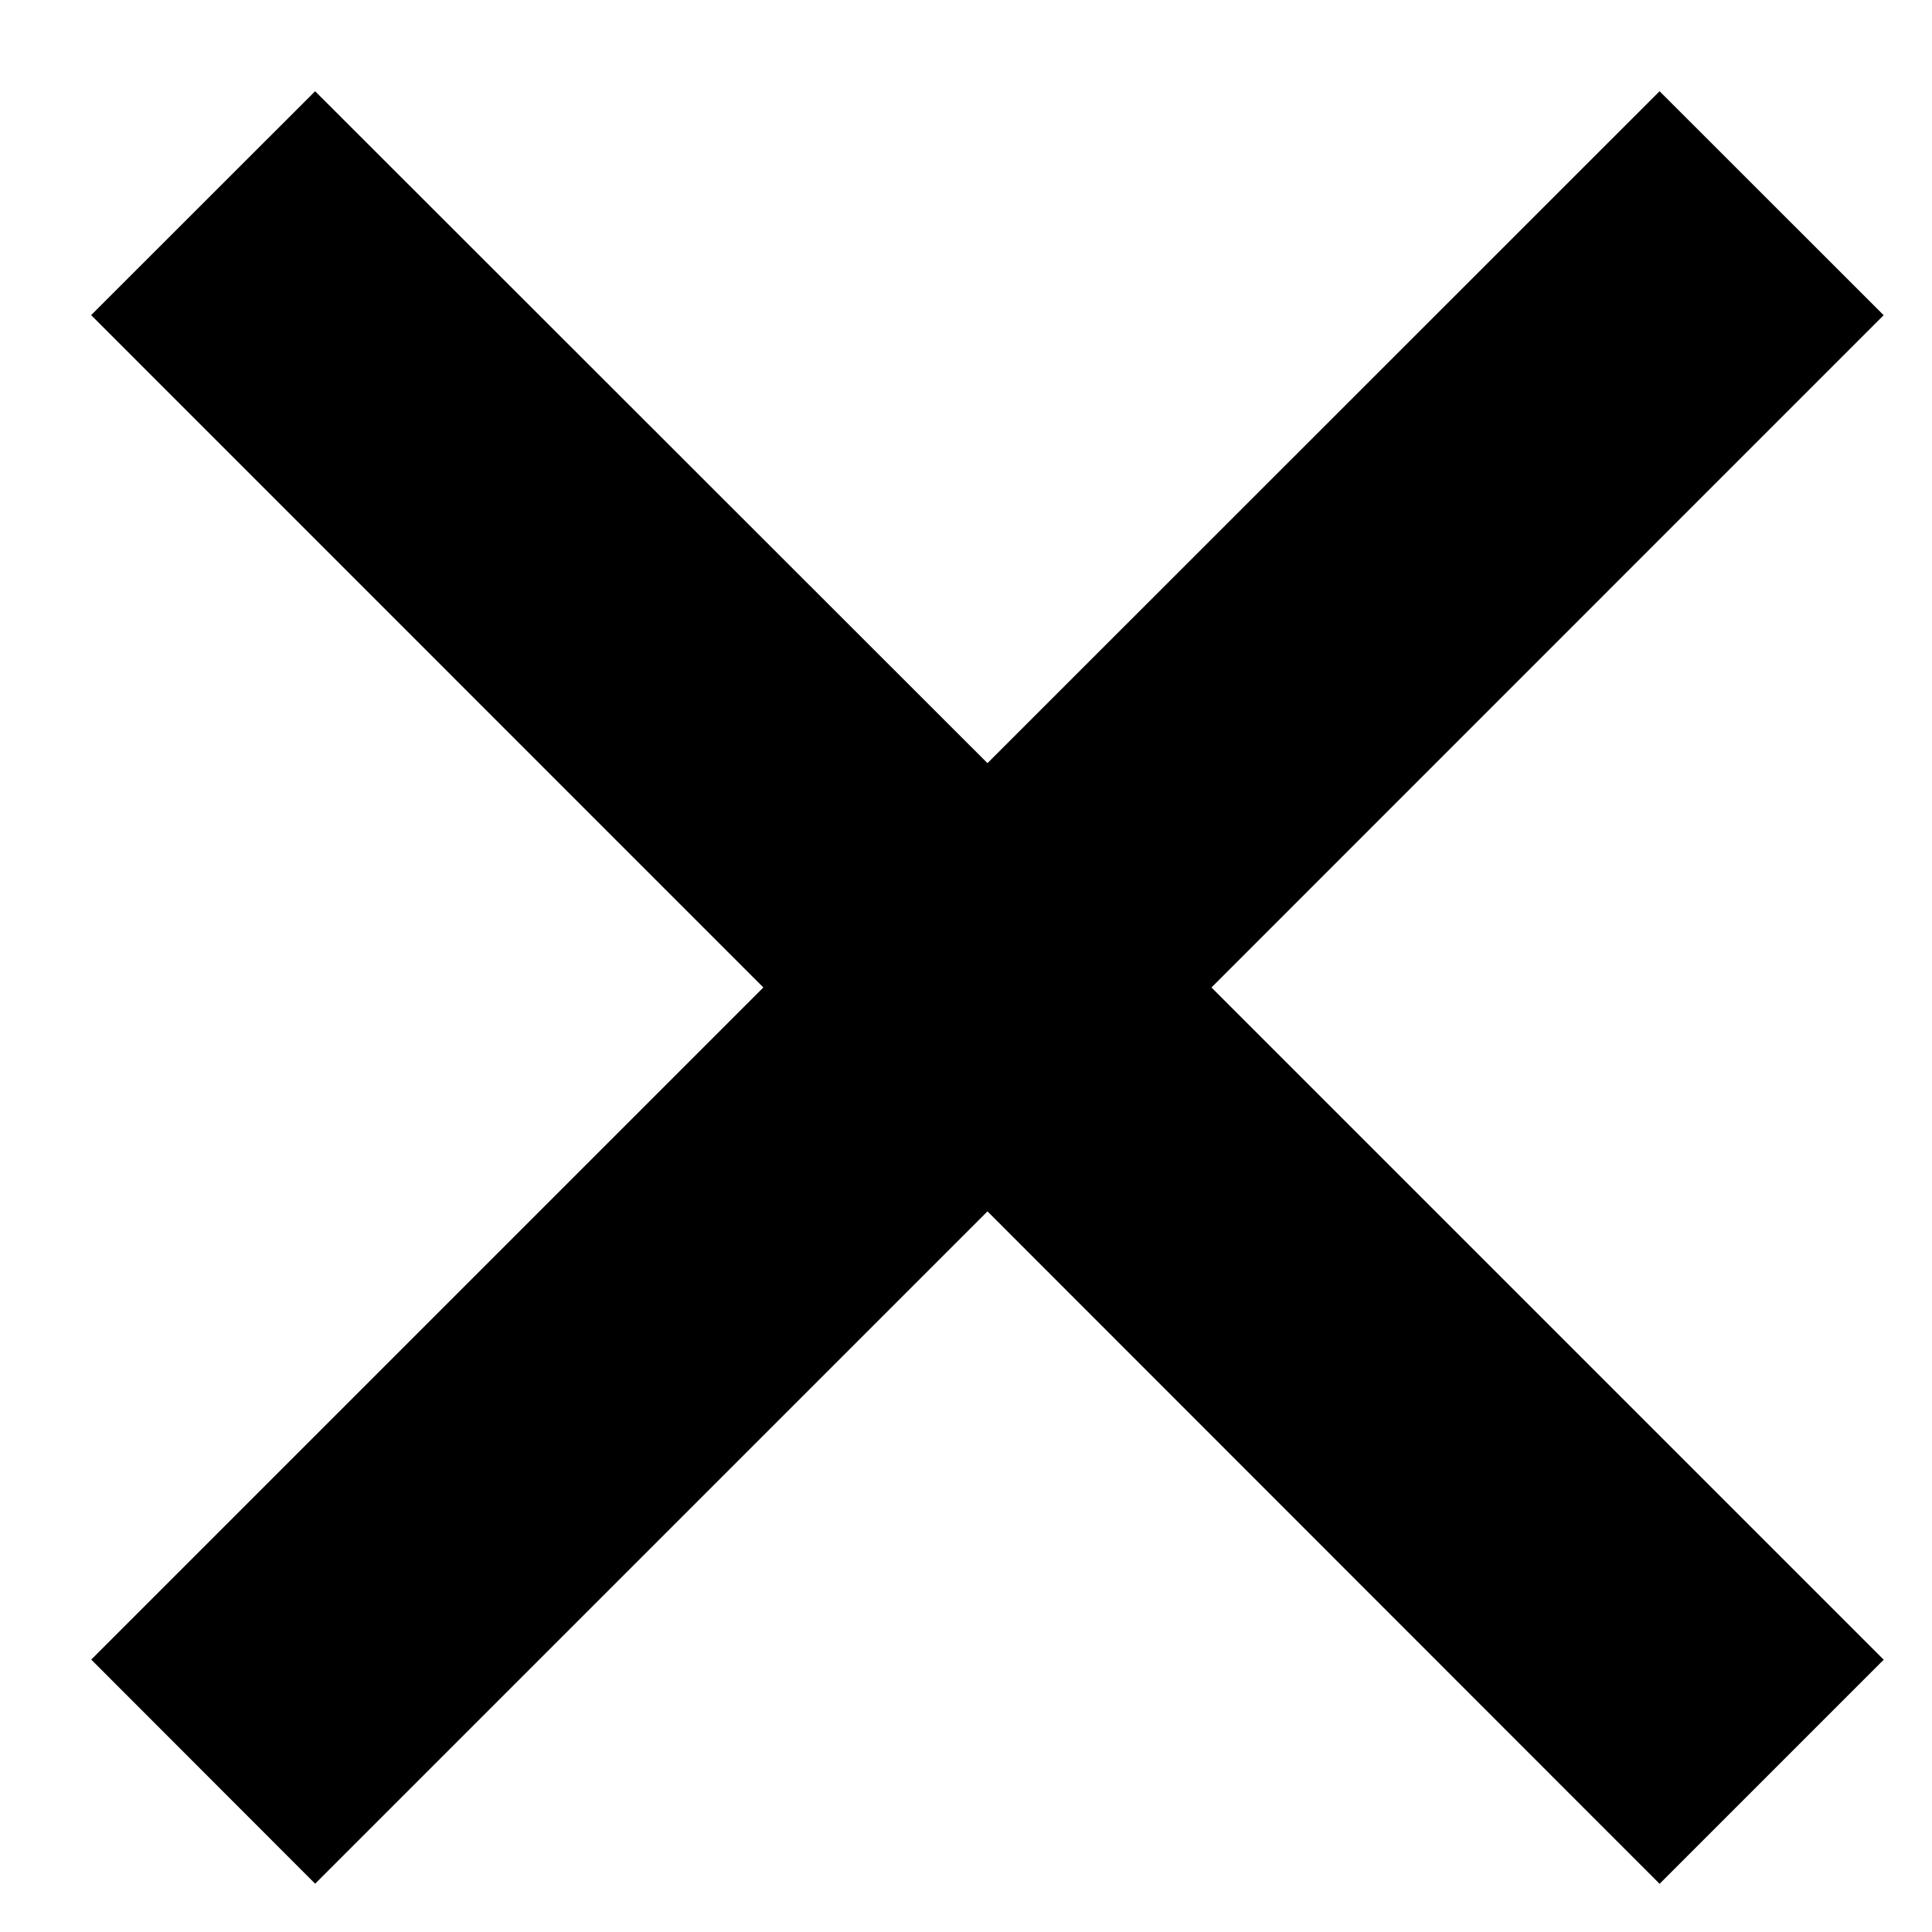
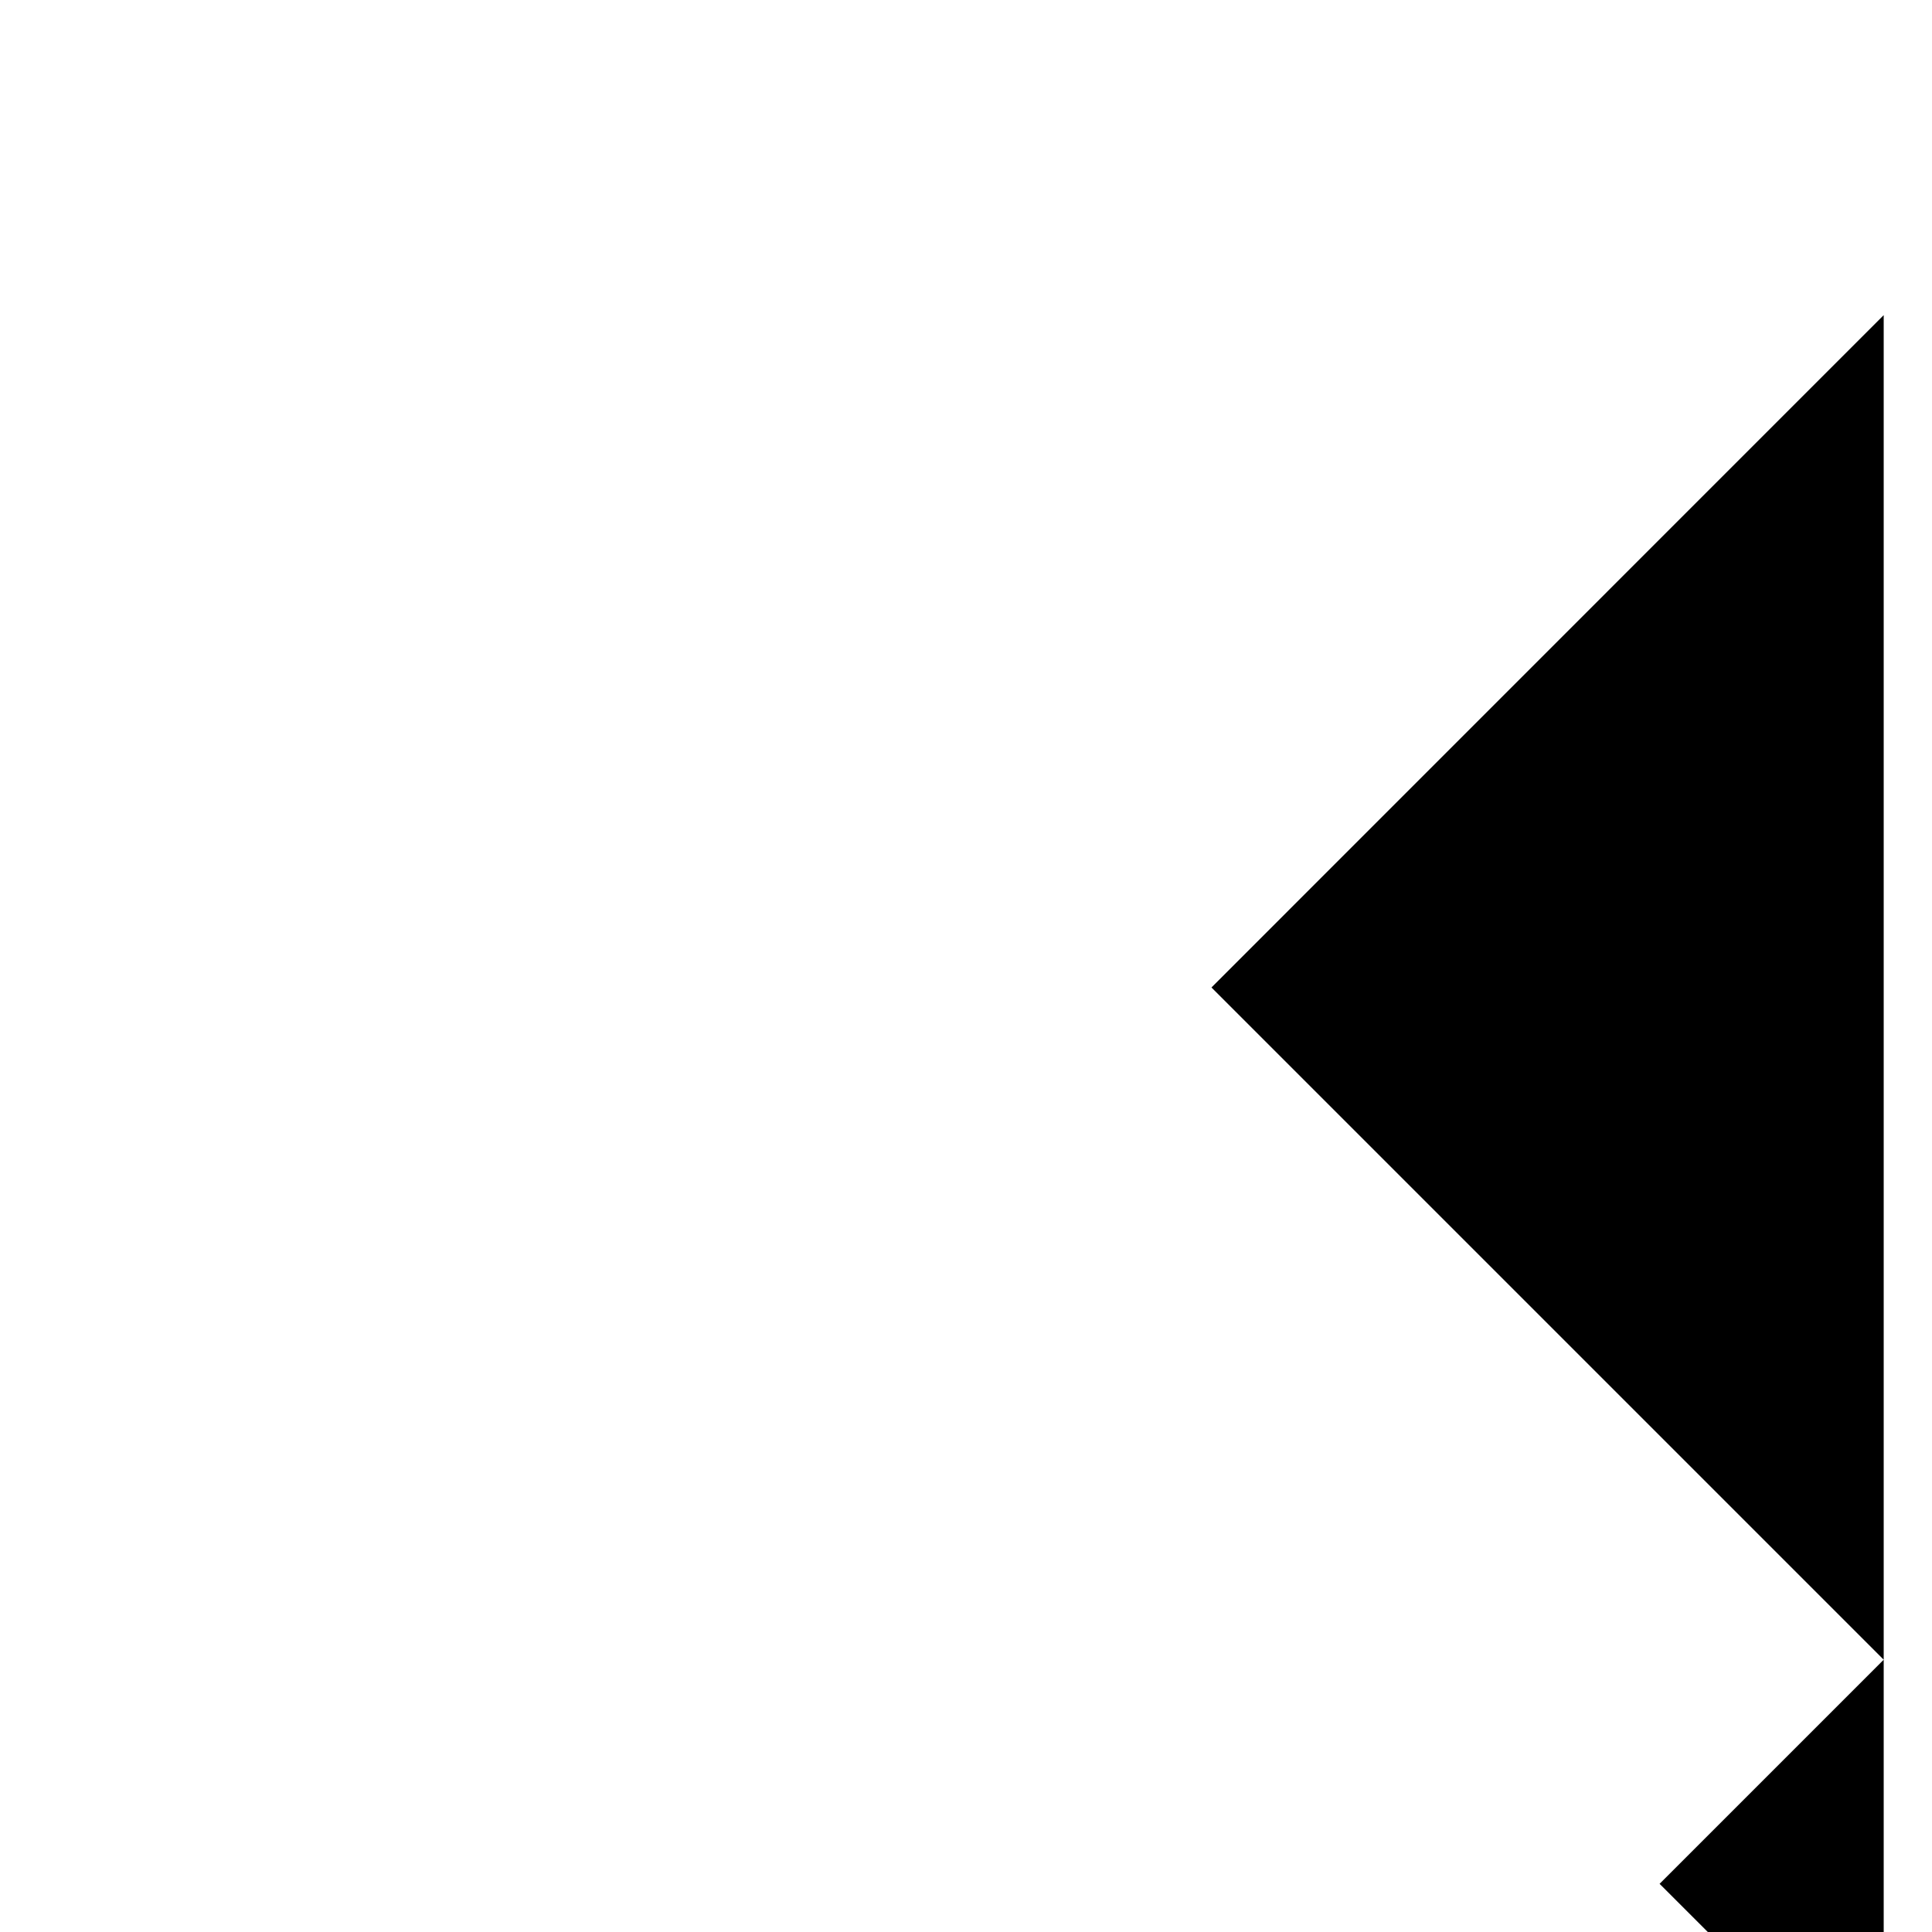
<svg xmlns="http://www.w3.org/2000/svg" viewBox="0 0 18 18">
-   <path d="M17.55 2.936 11.287 9.2l6.263 6.263-2.088 2.088L9.2 11.286 2.936 17.55.85 15.462 7.112 9.2.849 2.936 2.936.85 9.2 7.11 15.462.85l2.088 2.087Z" fill-rule="evenodd" />
+   <path d="M17.55 2.936 11.287 9.2l6.263 6.263-2.088 2.088l2.088 2.087Z" fill-rule="evenodd" />
</svg>